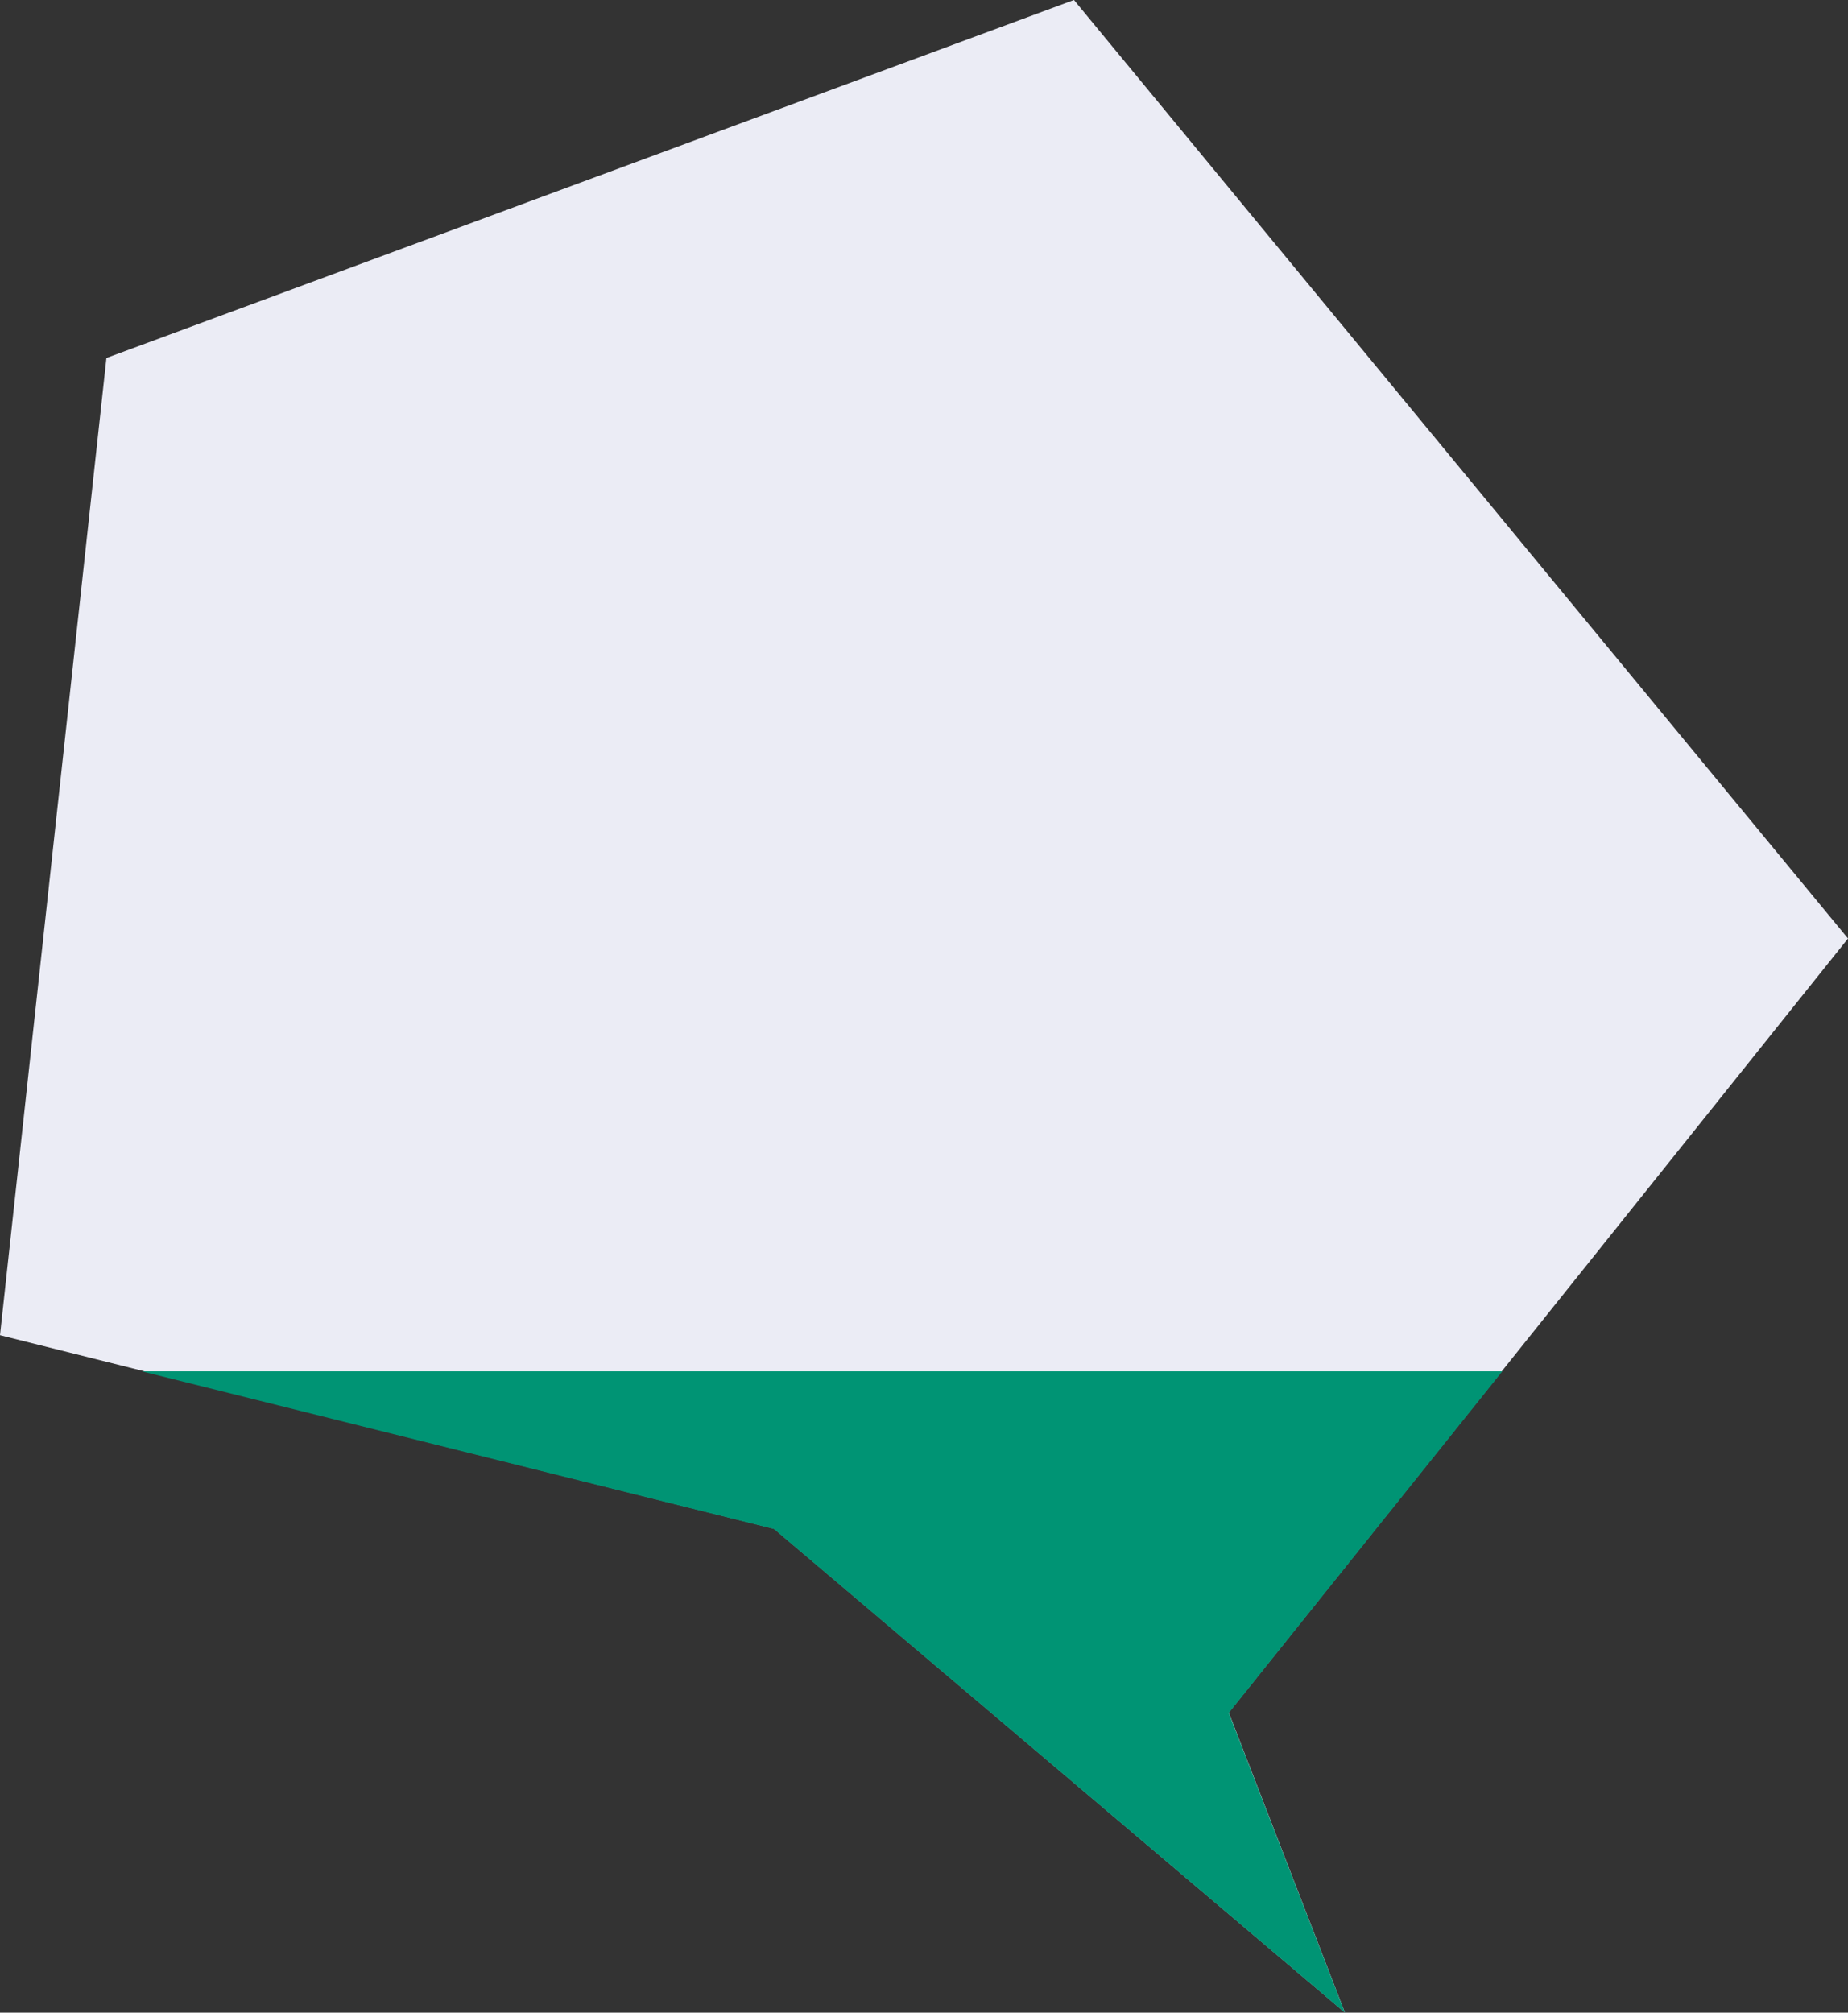
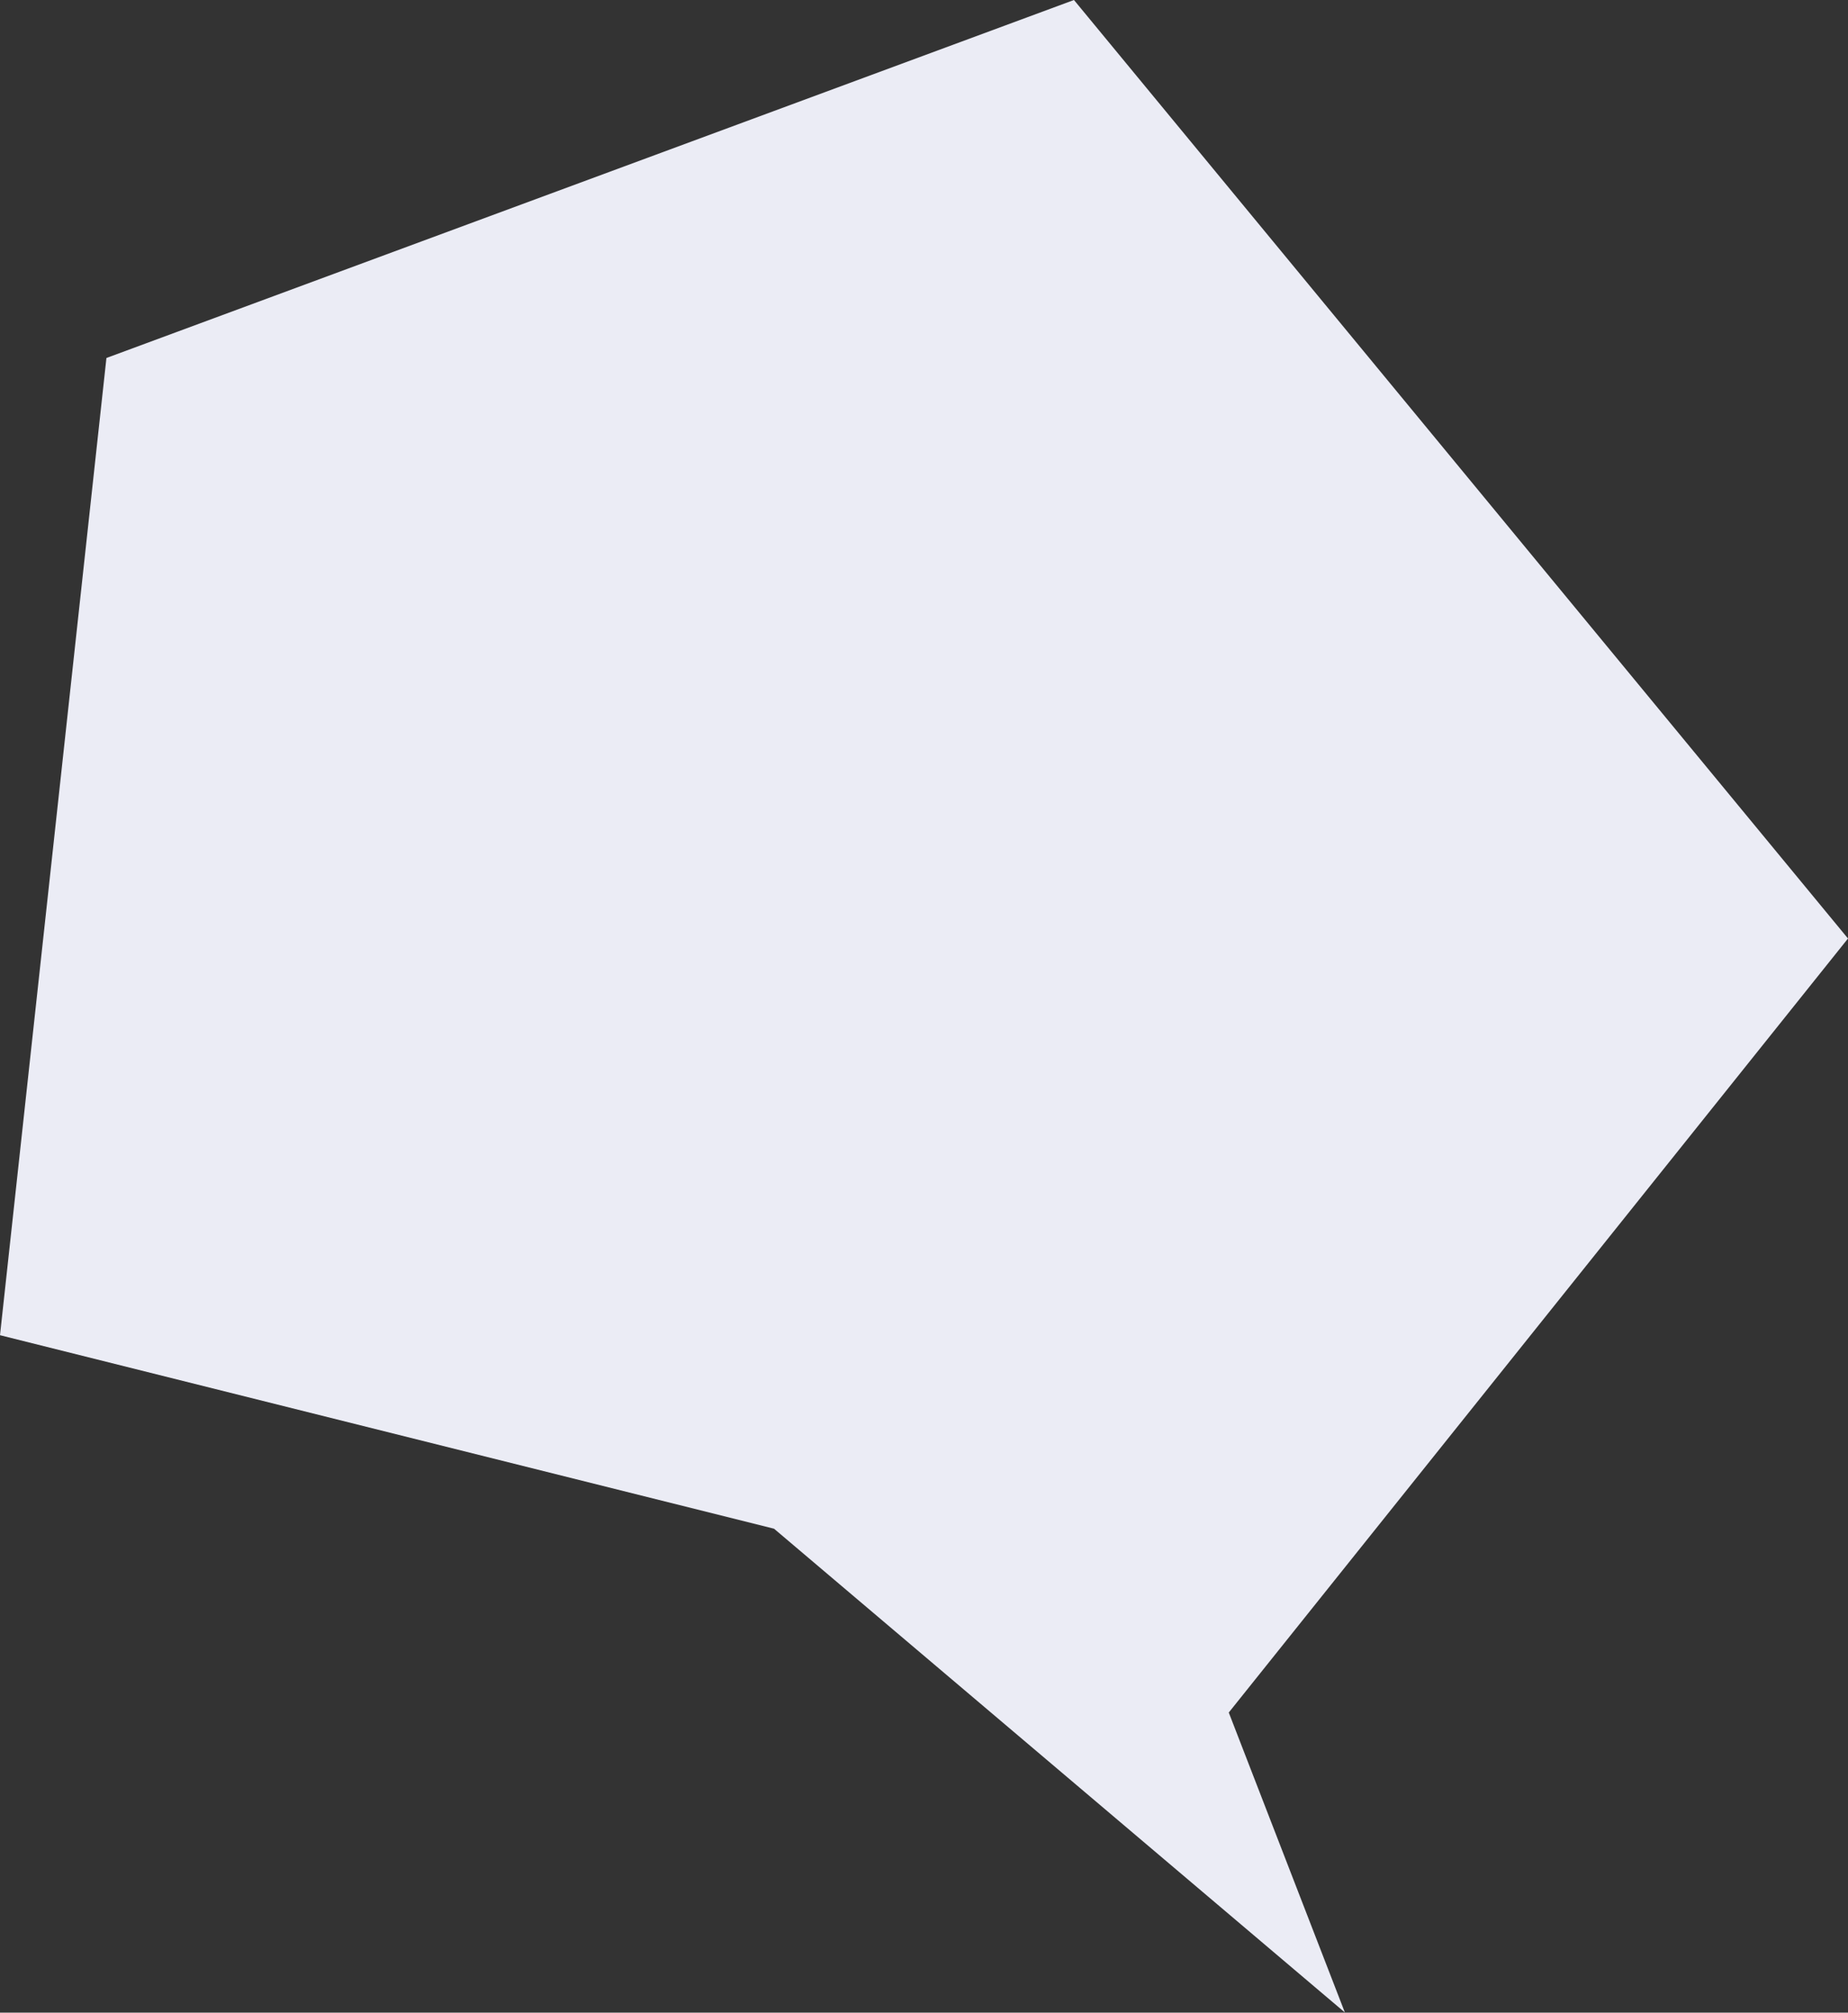
<svg xmlns="http://www.w3.org/2000/svg" viewBox="0 0 1534.23 1670.78">
  <rect x="0" y="0" width="1534.23" height="1670.78" fill="#333333" stroke="none" />
  <defs>
    <style>.cls-1{fill:#ebecf5;}.cls-2{fill:#009474;}</style>
  </defs>
  <g id="レイヤー_2" data-name="レイヤー 2">
    <g id="レイヤー_5" data-name="レイヤー 5">
      <polygon class="cls-1" points="642.61 1269.05 1116.53 1670.64 1020.14 1421.65 1534.23 779.1 891.62 0 88.36 297.18 0 1108.41 642.61 1269.05" />
-       <polygon id="_8" data-name="8" class="cls-2" points="1247.23 1138.38 117.67 1138.38 642.61 1269.33 1116.53 1670.78 1020.14 1422.01 1247.23 1138.38" />
    </g>
  </g>
</svg>